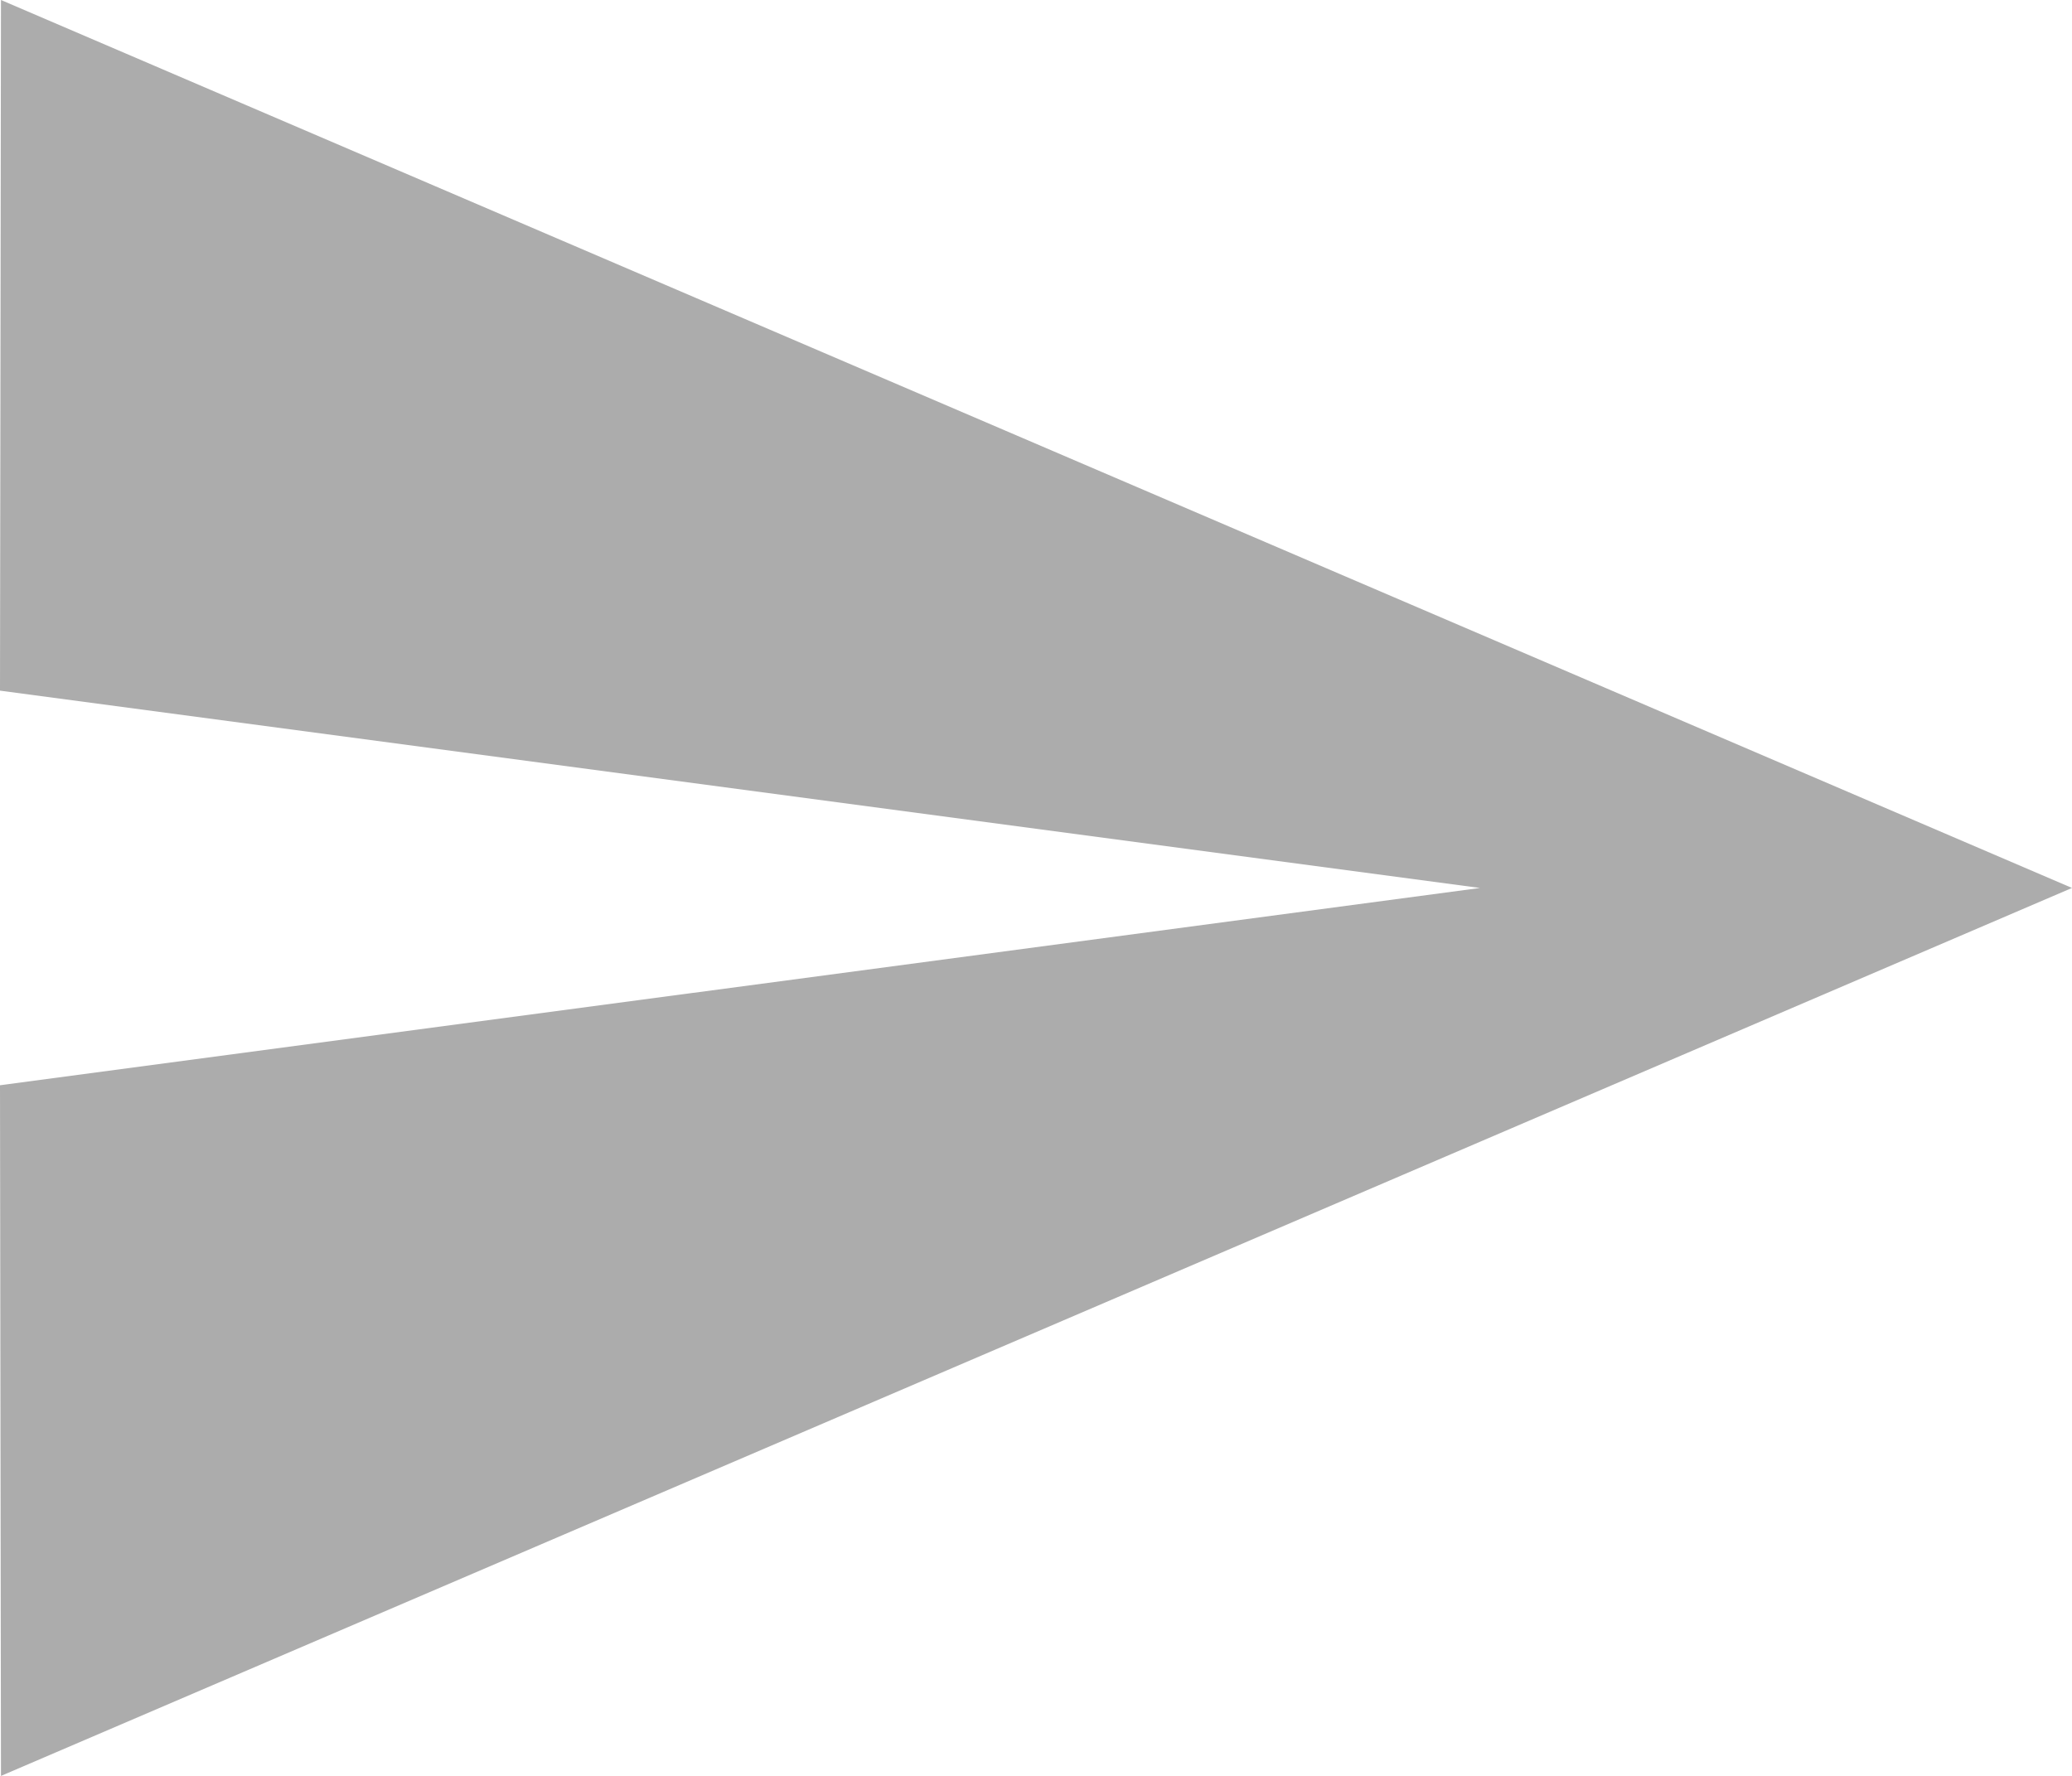
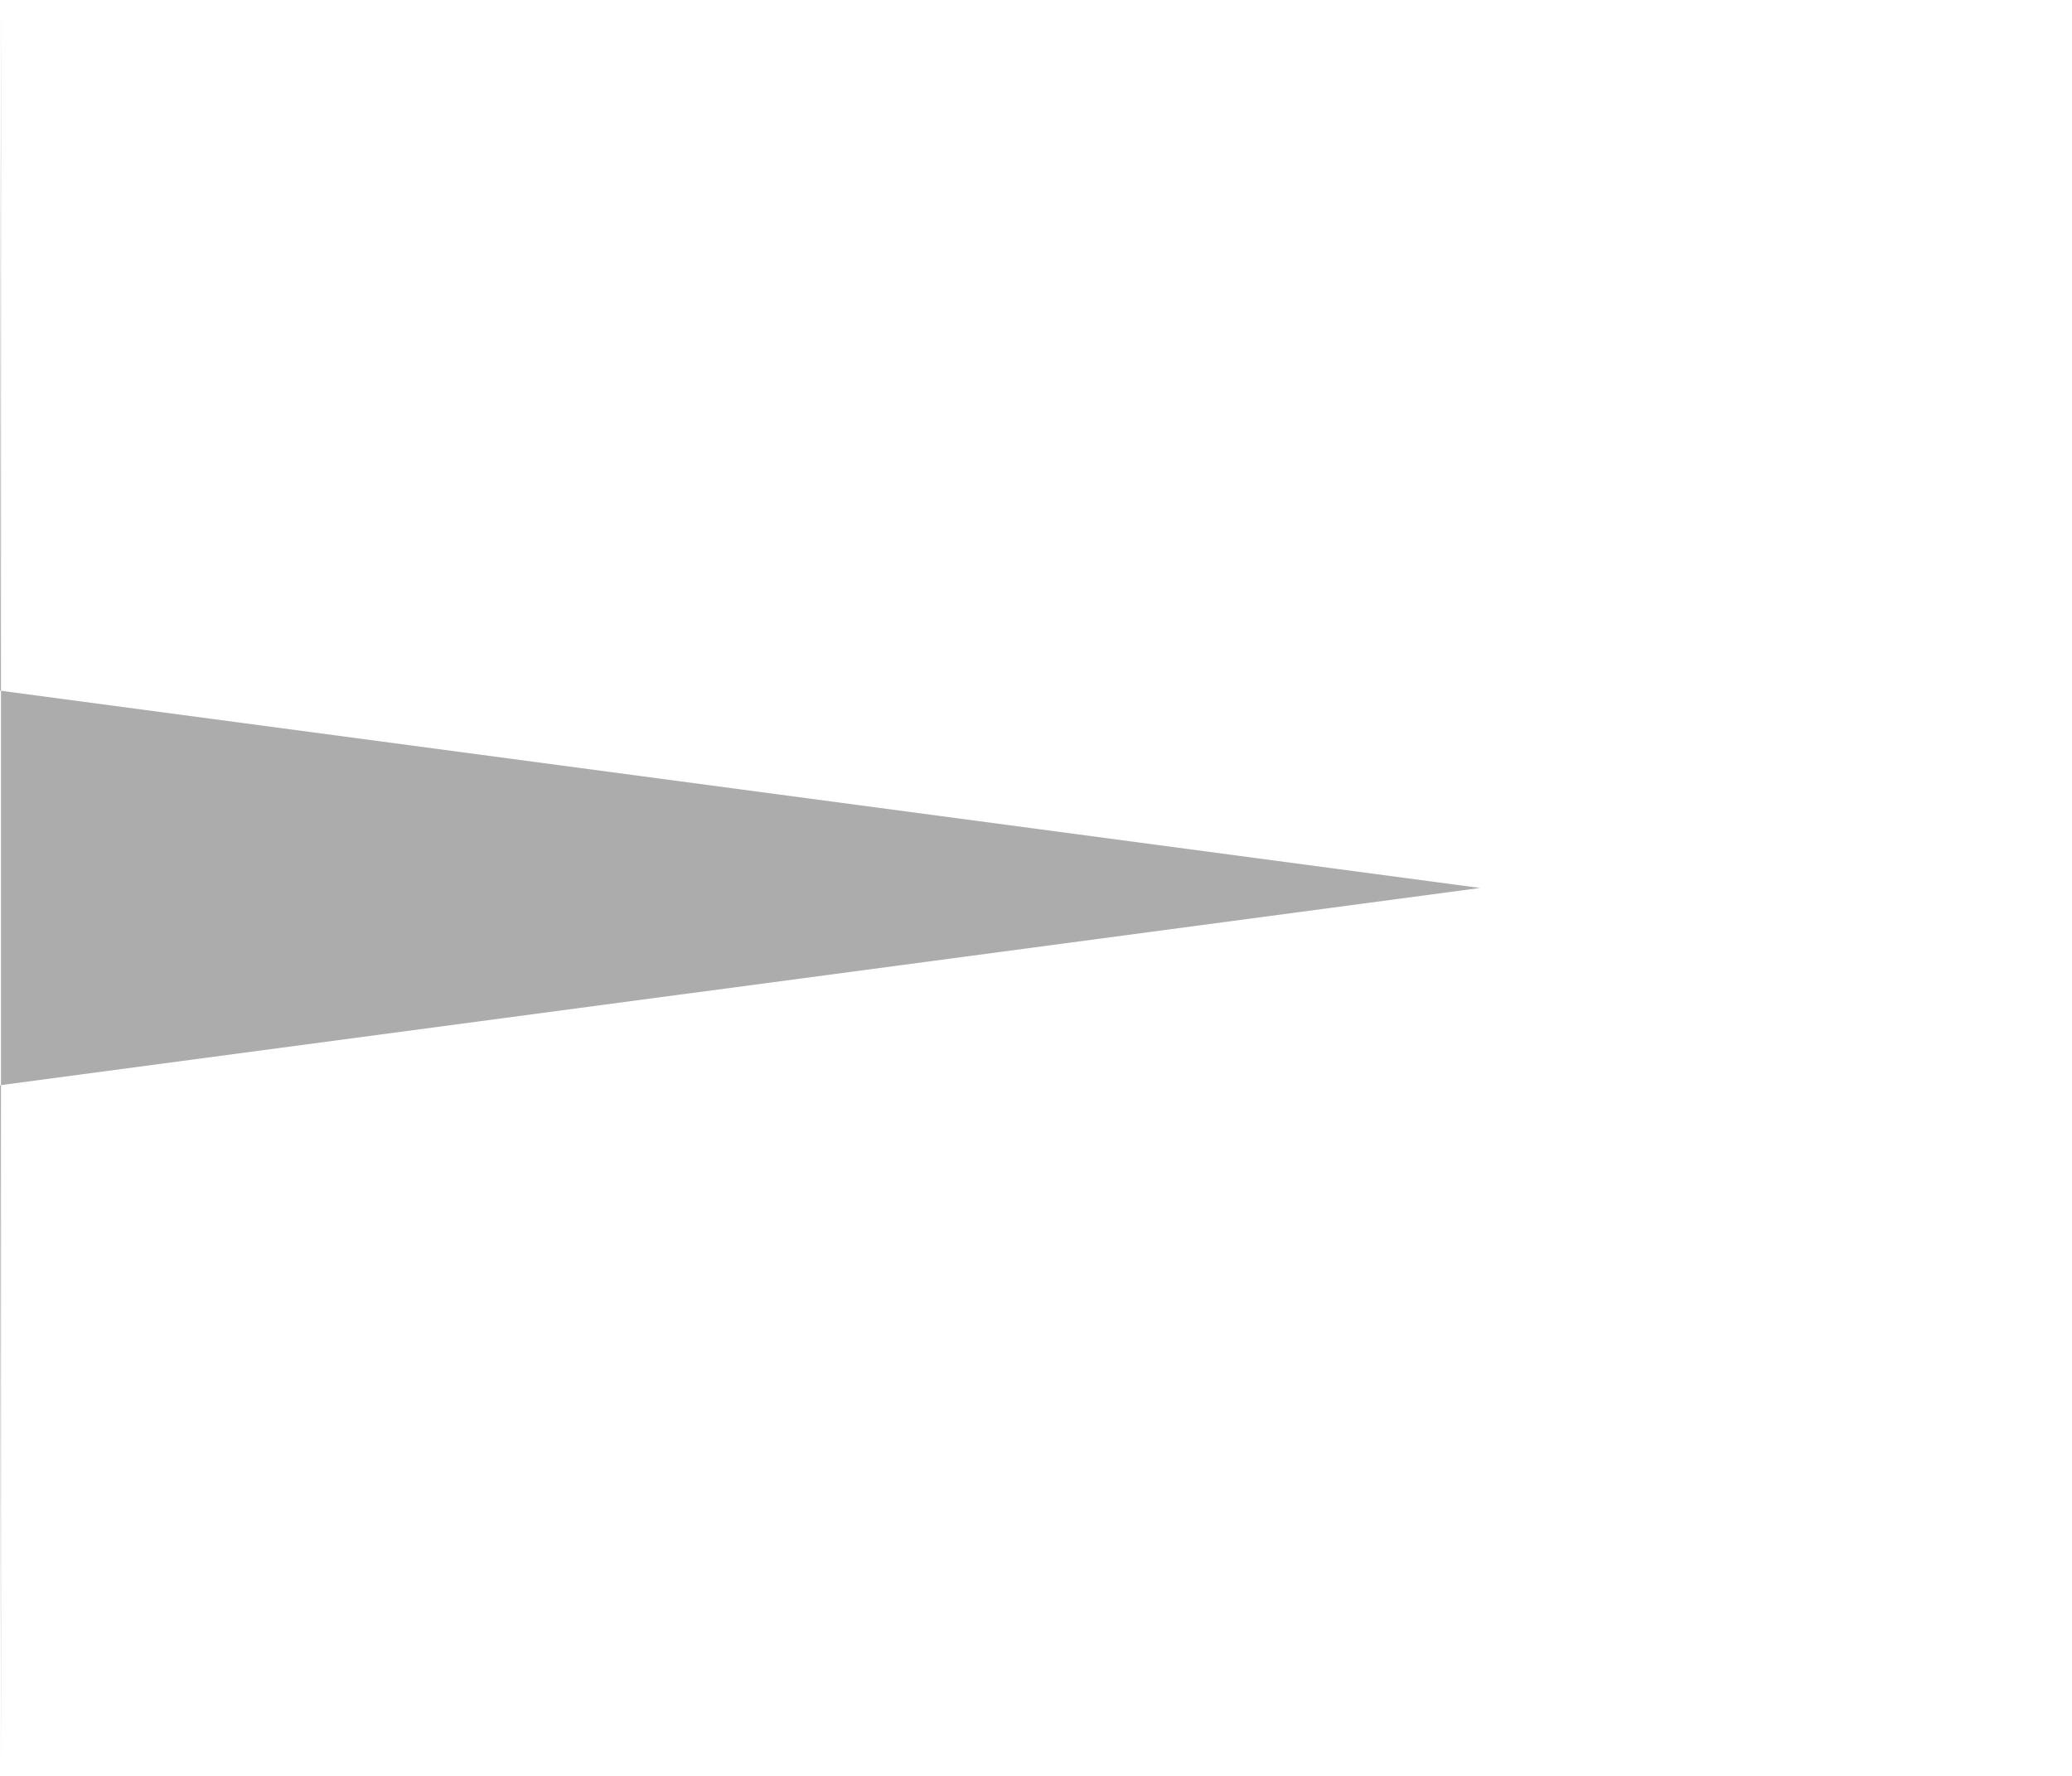
<svg xmlns="http://www.w3.org/2000/svg" width="23.333" height="20" viewBox="0 0 23.333 20">
  <defs>
    <style>
.a{fill:#ACACAC;}
</style>
  </defs>
-   <path class="a" d="M3.011,24.5l23.322-10L3.011,4.5,3,12.278,19.667,14.5,3,16.722Z" transform="translate(-3 -4.5)" />
+   <path class="a" d="M3.011,24.5L3.011,4.5,3,12.278,19.667,14.5,3,16.722Z" transform="translate(-3 -4.5)" />
</svg>